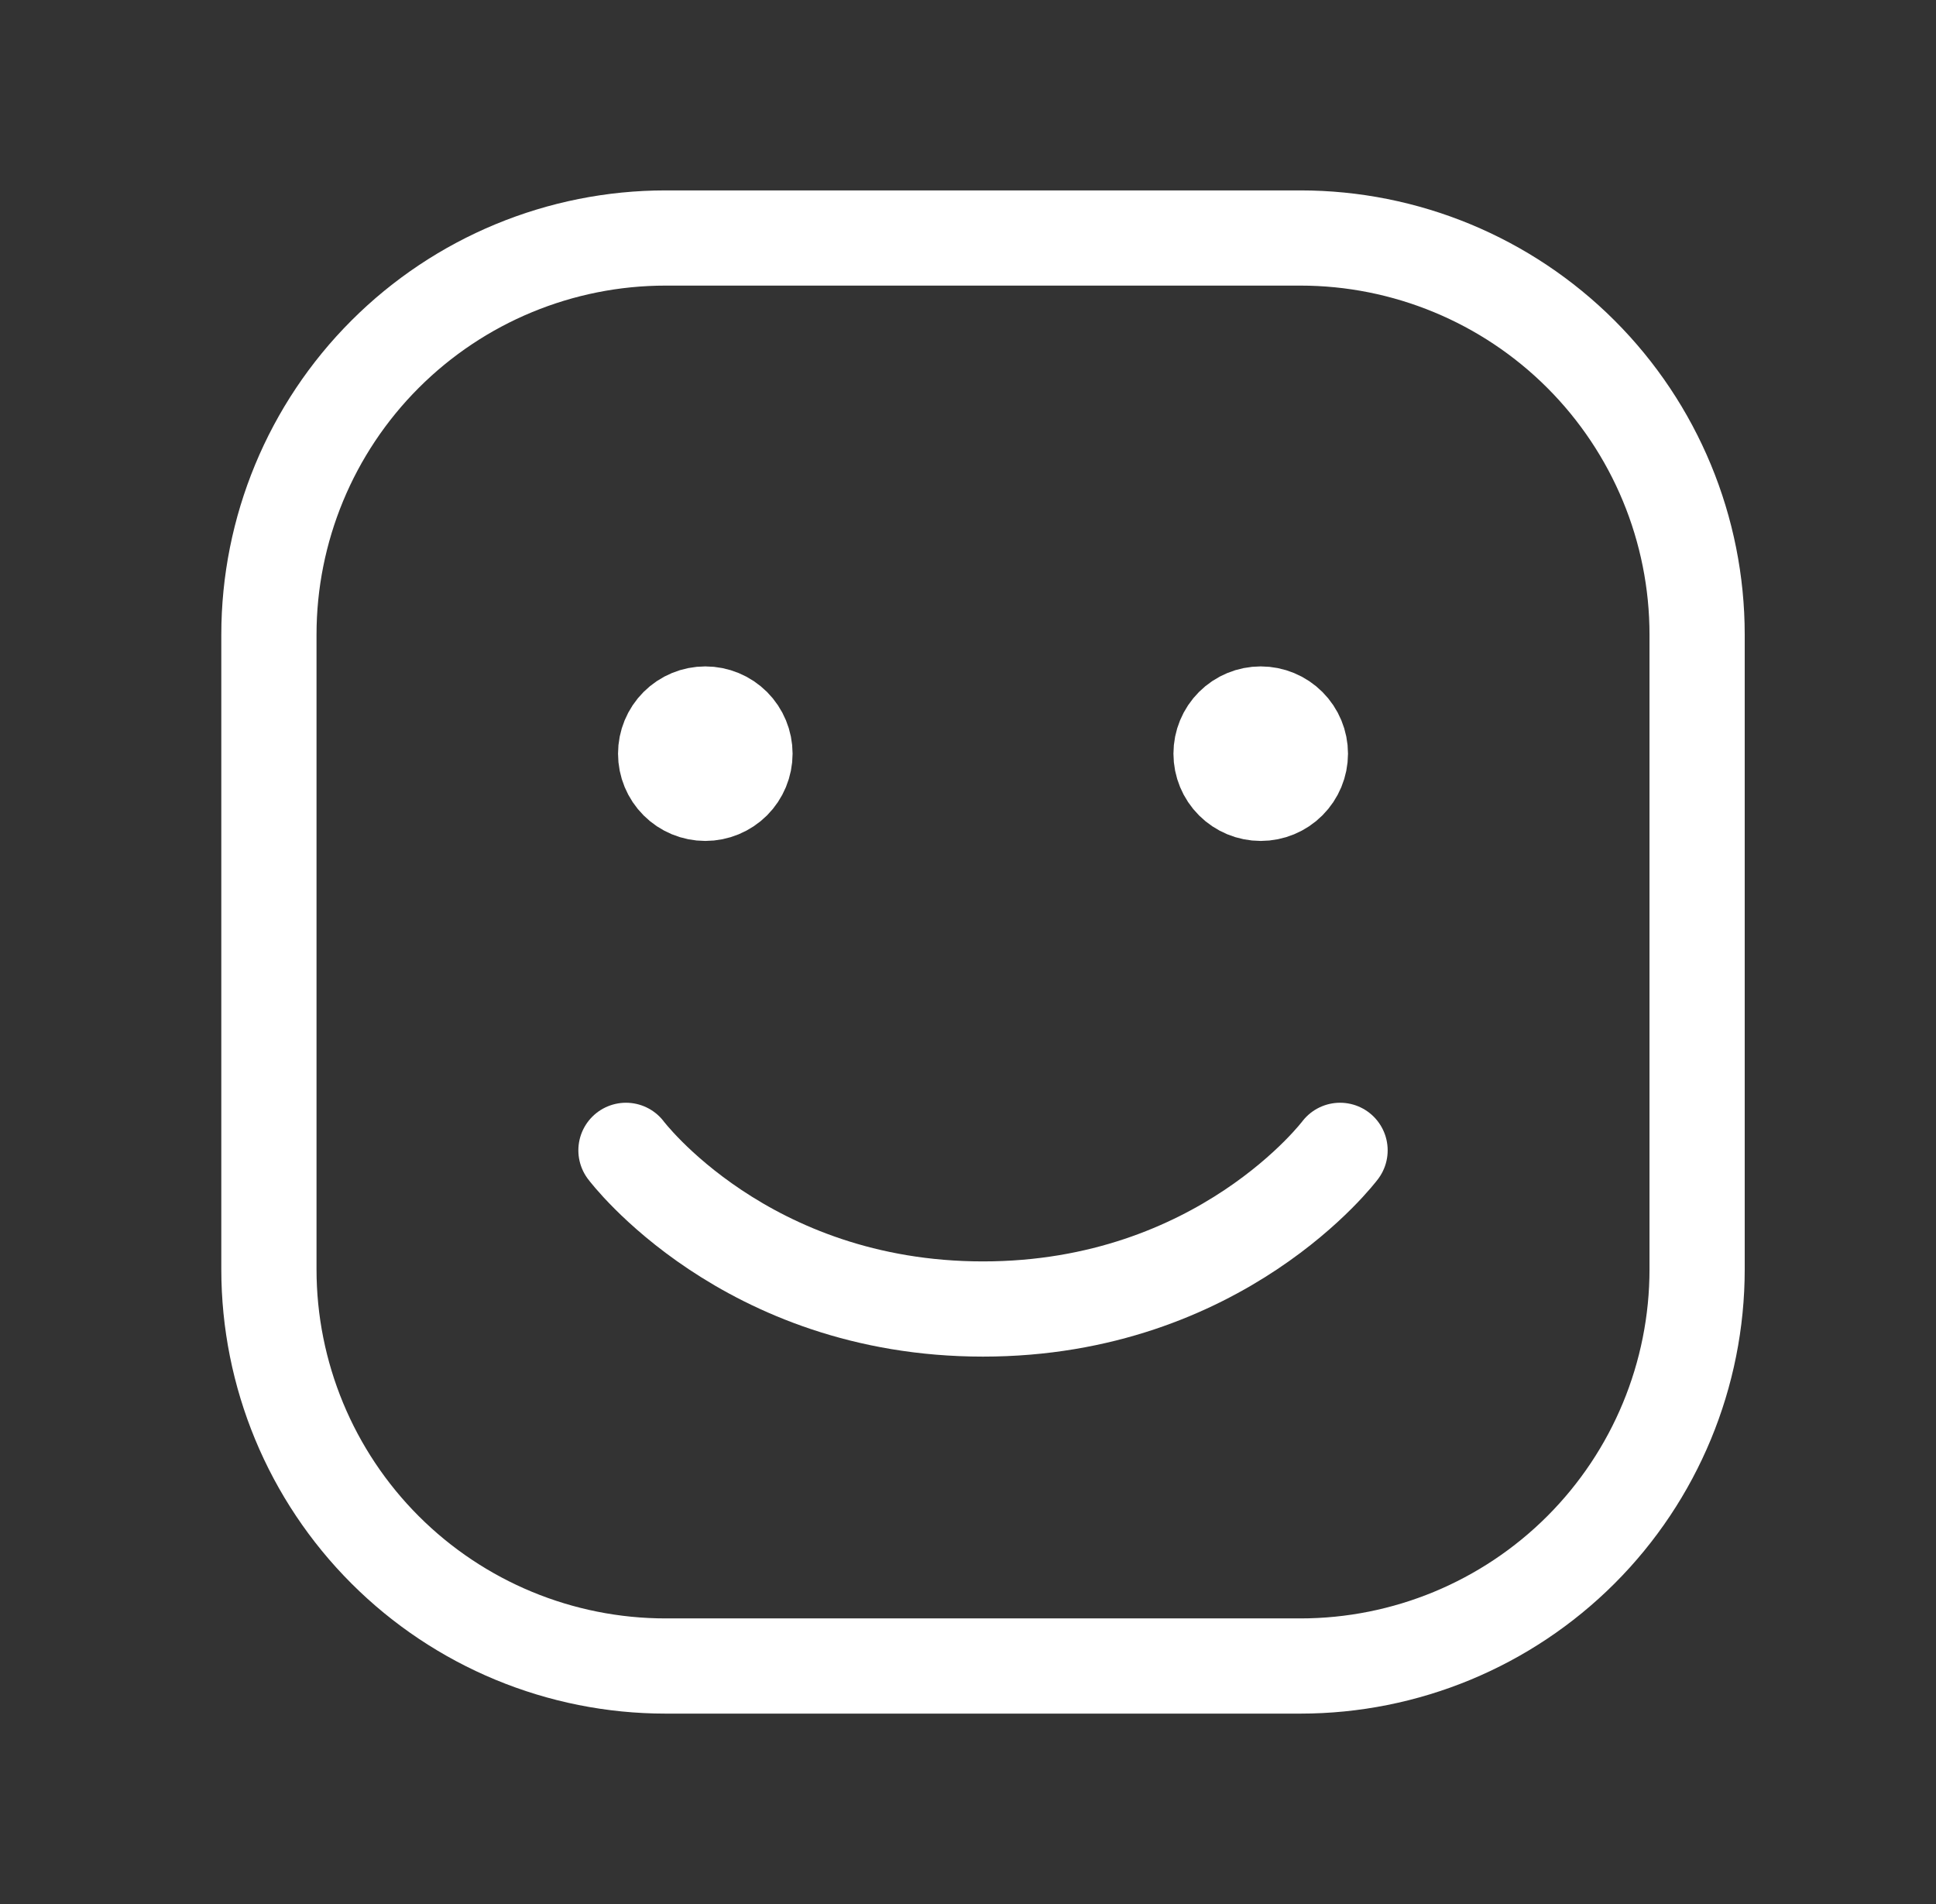
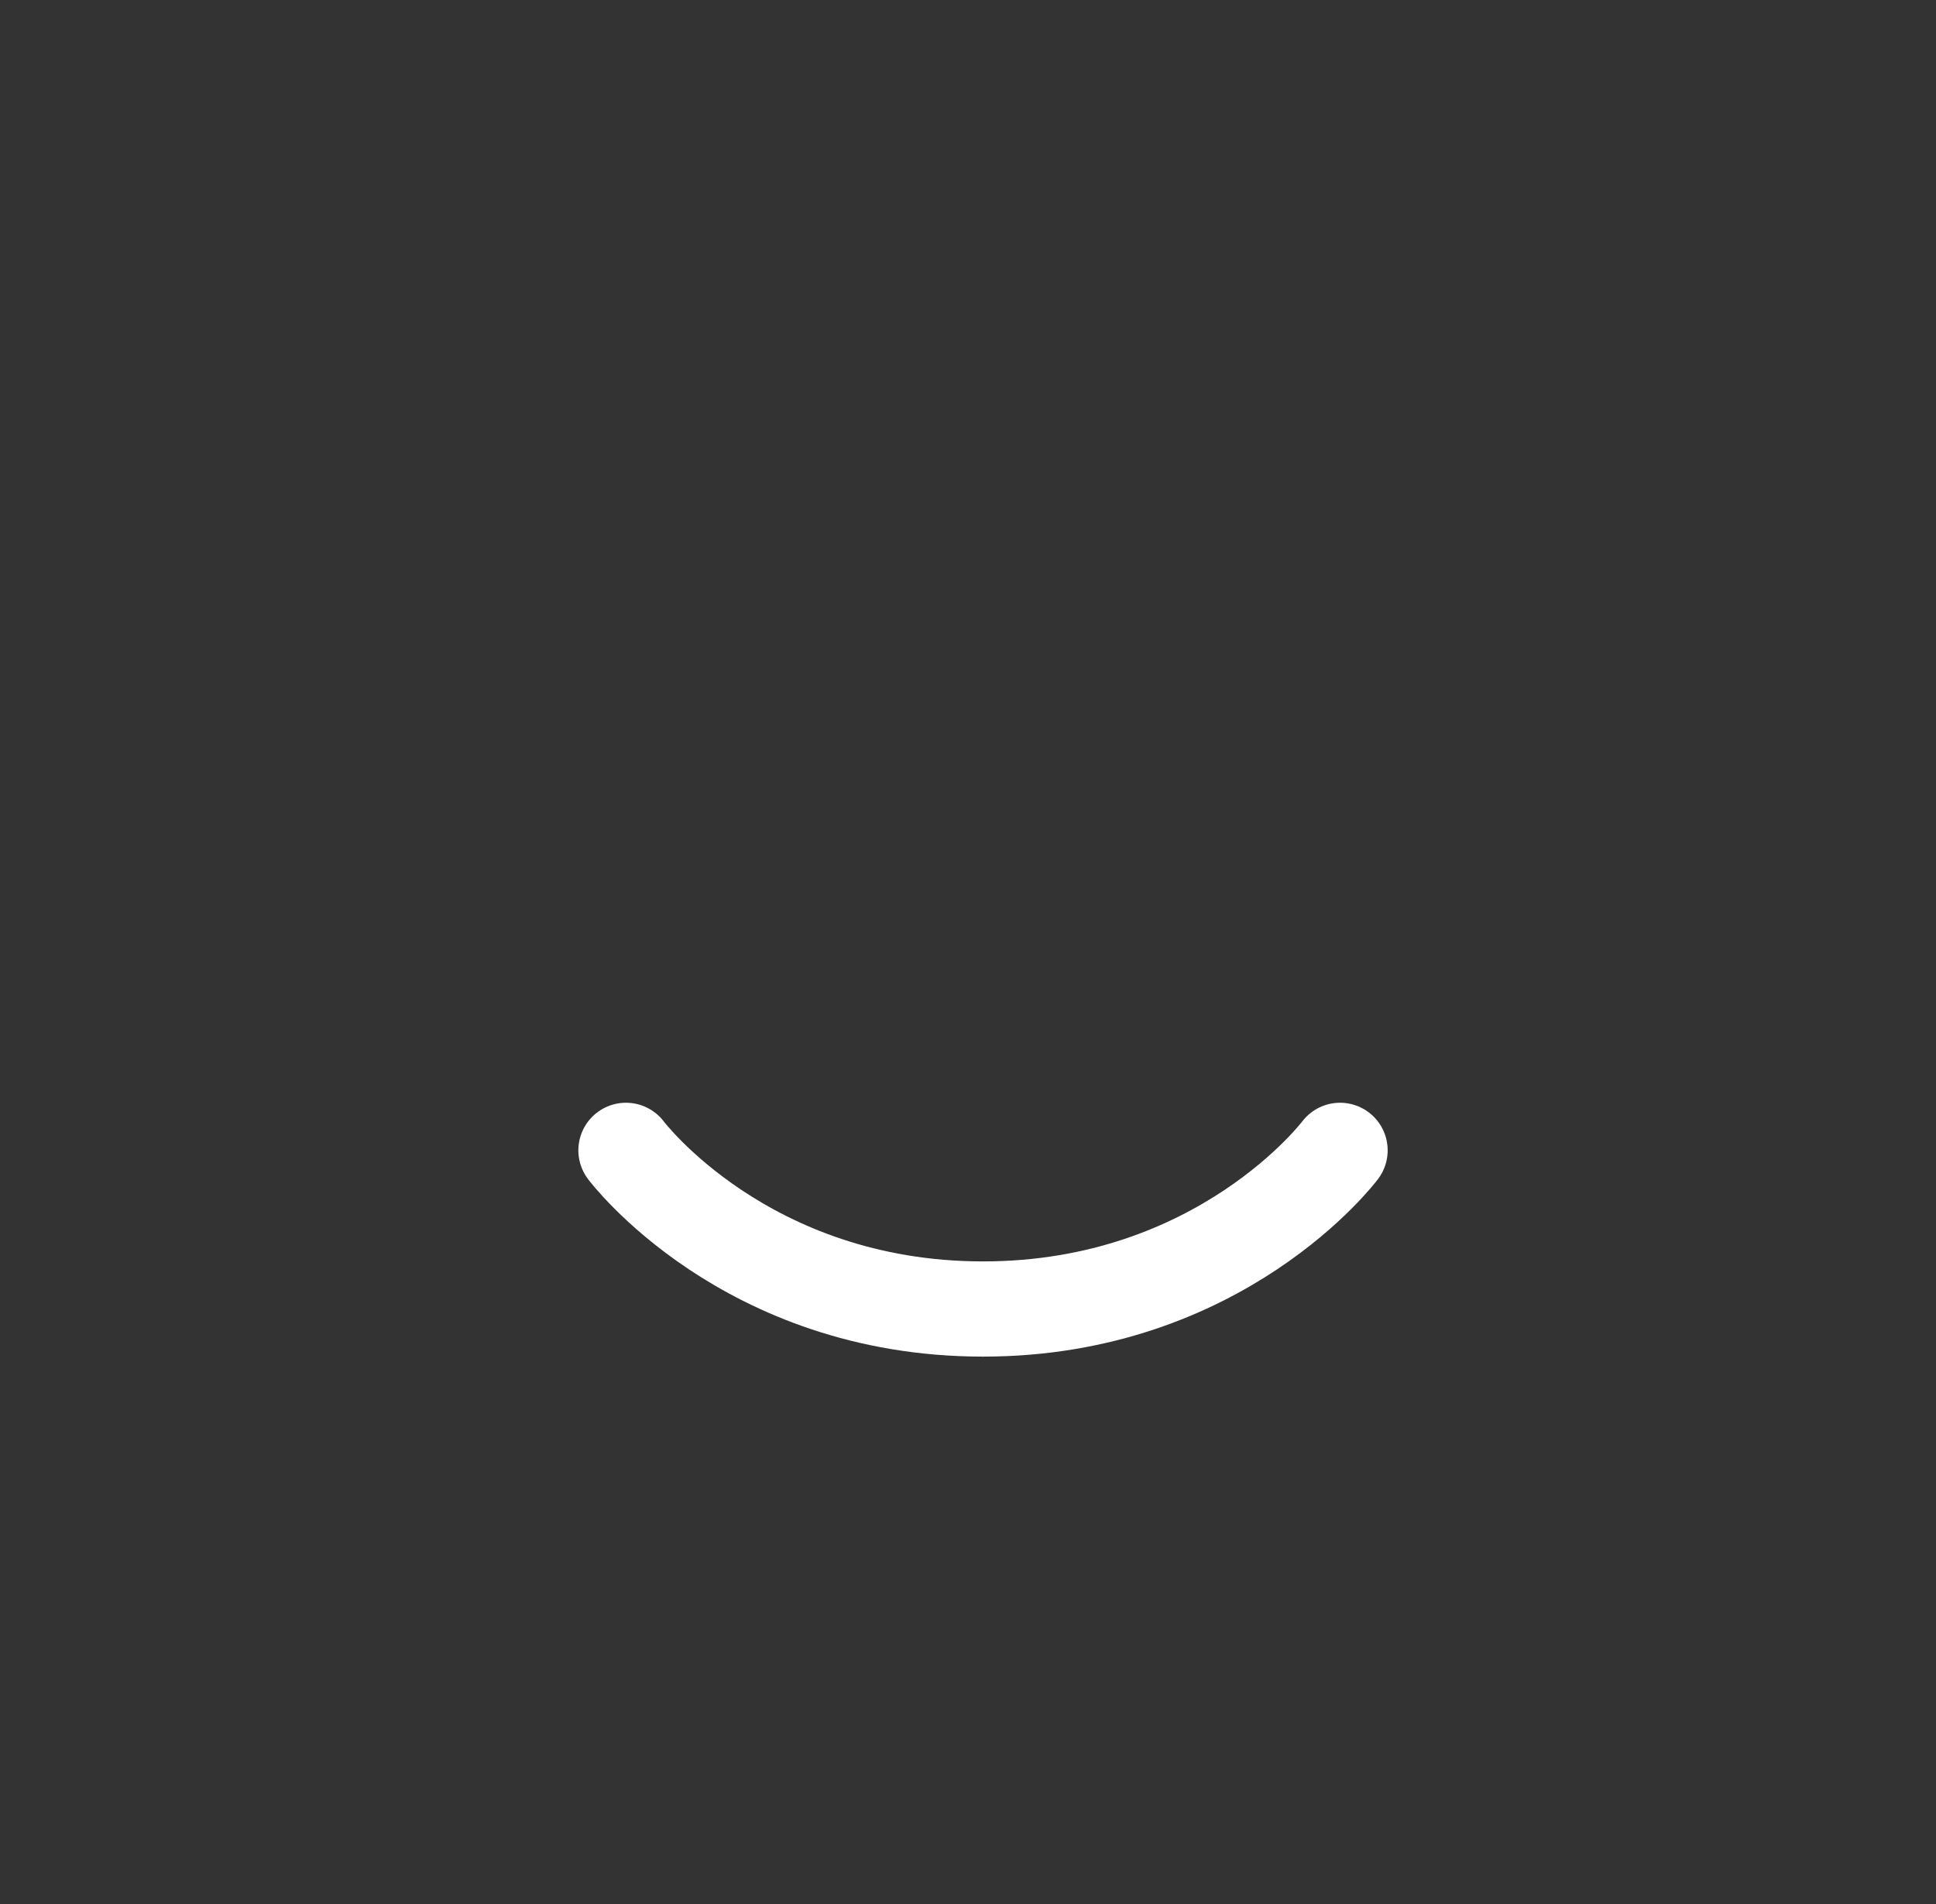
<svg xmlns="http://www.w3.org/2000/svg" width="61" height="60" viewBox="0 0 61 60" fill="none">
  <rect x="0" y="0" width="61" height="60" fill="#333333" stroke="none" />
-   <path d="M8.473 40V20C8.473 16.685 9.79 13.505 12.134 11.161C14.478 8.817 17.657 7.5 20.973 7.5H40.973C44.288 7.5 47.467 8.817 49.812 11.161C52.156 13.505 53.473 16.685 53.473 20V40C53.473 43.315 52.156 46.495 49.812 48.839C47.467 51.183 44.288 52.5 40.973 52.5H20.973C17.657 52.5 14.478 51.183 12.134 48.839C9.79 46.495 8.473 43.315 8.473 40Z" stroke="white" stroke-width="3" />
  <path d="M42.223 36.25C42.223 36.25 38.473 41.25 30.973 41.25C23.473 41.25 19.723 36.25 19.723 36.25" stroke="white" stroke-width="3" stroke-linecap="round" stroke-linejoin="round" />
-   <path d="M22.223 25C21.891 25 21.573 24.868 21.339 24.634C21.104 24.399 20.973 24.081 20.973 23.75C20.973 23.419 21.104 23.101 21.339 22.866C21.573 22.632 21.891 22.5 22.223 22.5C22.554 22.5 22.872 22.632 23.107 22.866C23.341 23.101 23.473 23.419 23.473 23.75C23.473 24.081 23.341 24.399 23.107 24.634C22.872 24.868 22.554 25 22.223 25Z" fill="white" stroke="white" stroke-width="3" stroke-linecap="round" stroke-linejoin="round" />
-   <path d="M39.723 25C39.391 25 39.073 24.868 38.839 24.634C38.604 24.399 38.473 24.081 38.473 23.75C38.473 23.419 38.604 23.101 38.839 22.866C39.073 22.632 39.391 22.5 39.723 22.5C40.054 22.5 40.372 22.632 40.606 22.866C40.841 23.101 40.973 23.419 40.973 23.75C40.973 24.081 40.841 24.399 40.606 24.634C40.372 24.868 40.054 25 39.723 25Z" fill="white" stroke="white" stroke-width="3" stroke-linecap="round" stroke-linejoin="round" />
</svg>